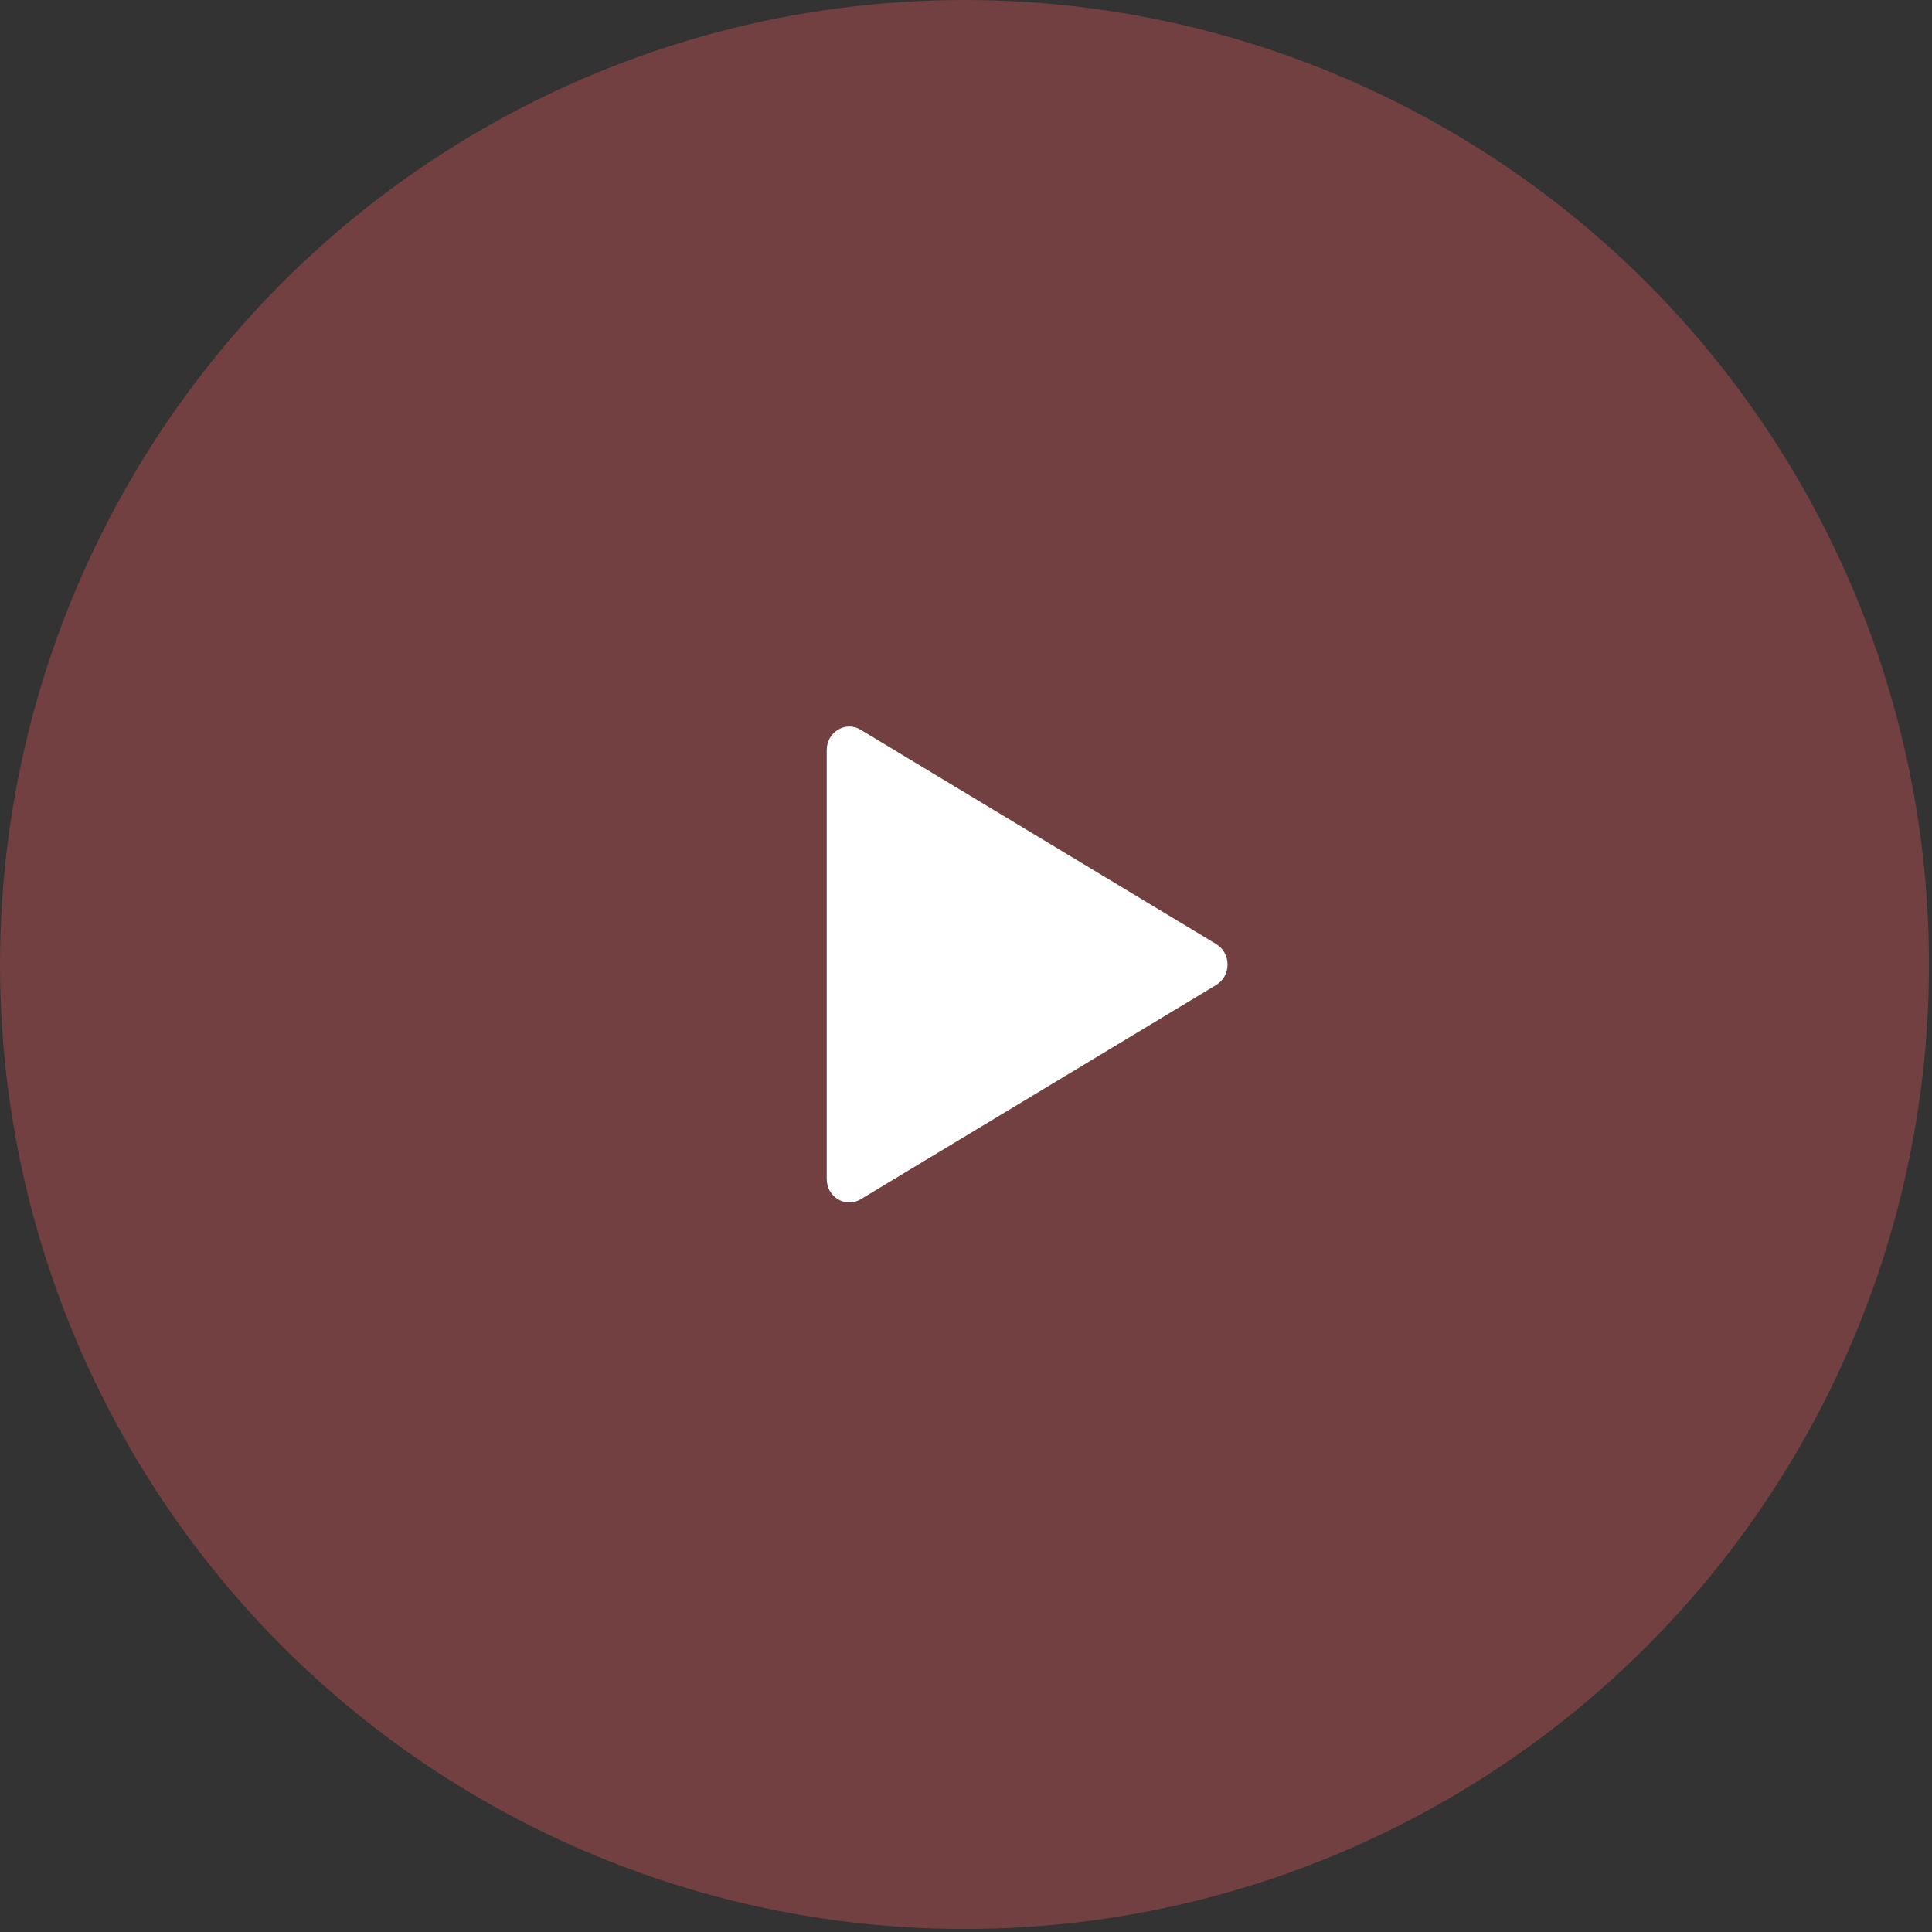
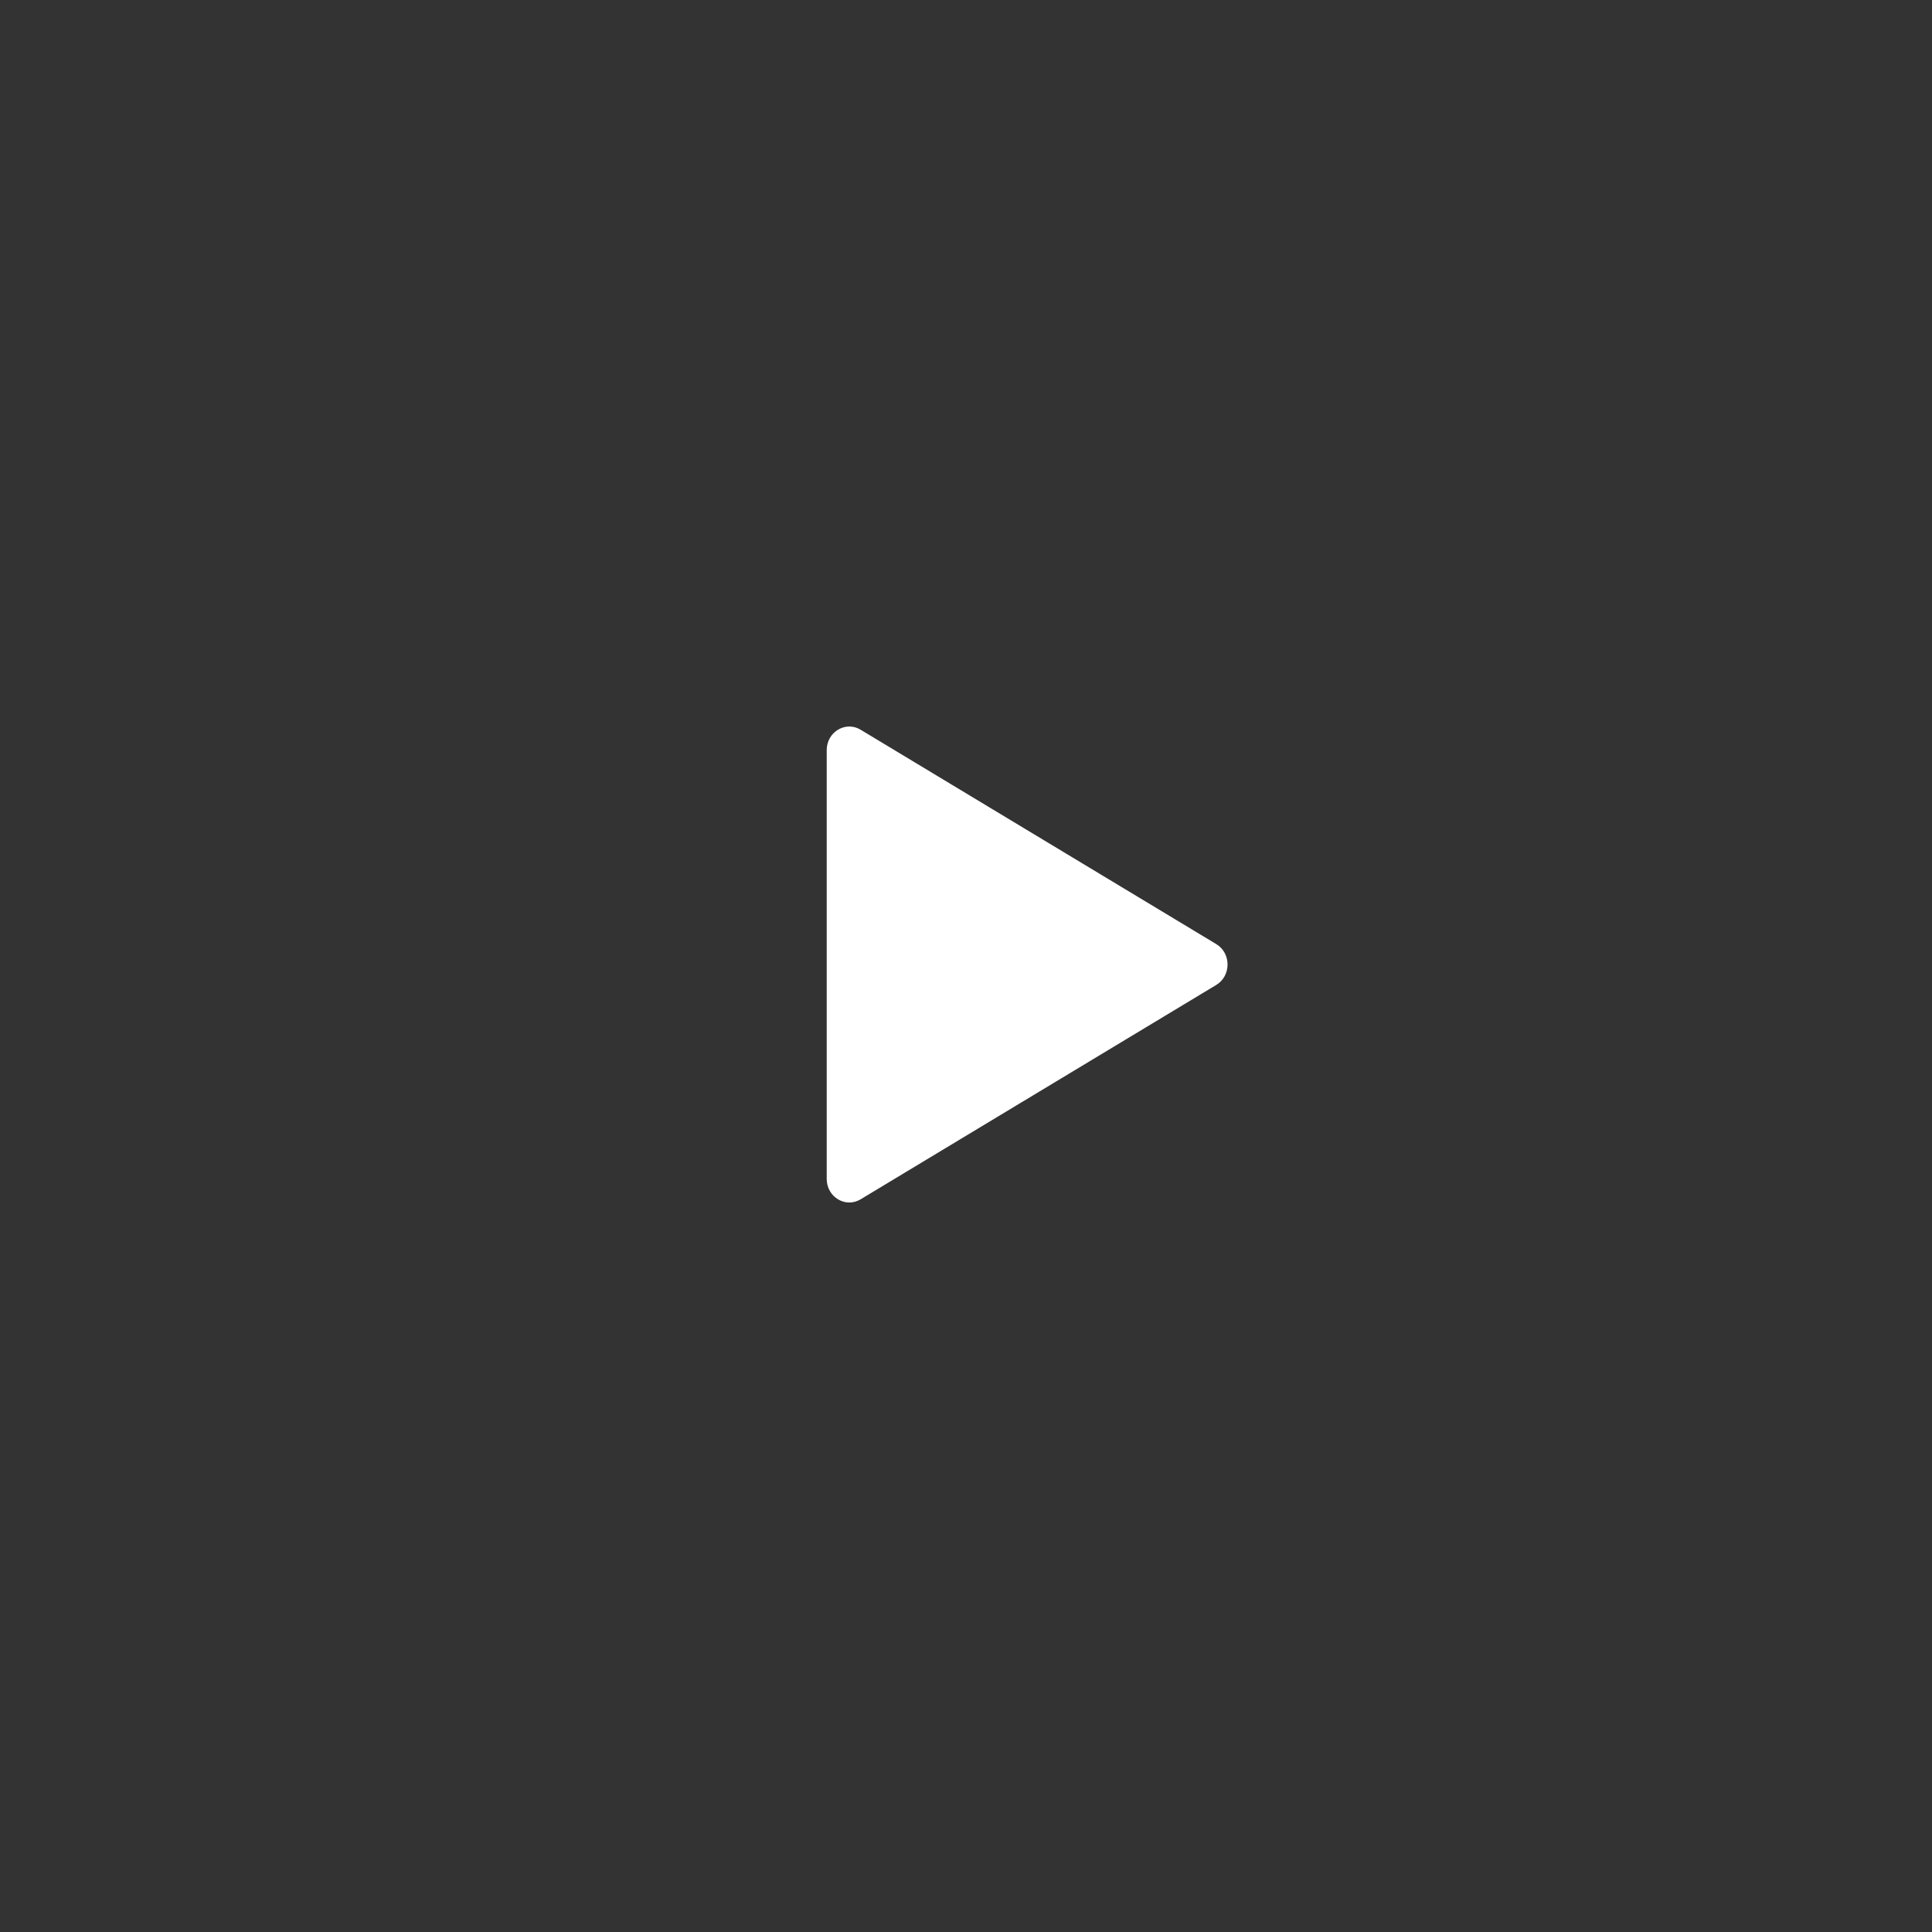
<svg xmlns="http://www.w3.org/2000/svg" width="86" height="86" viewBox="0 0 86 86" fill="none">
  <rect x="0" y="0" width="86" height="86" fill="#333333" stroke="none" />
-   <circle cx="42.933" cy="42.933" r="42.933" fill="#FF5E5E" fill-opacity="0.31" />
  <path d="M54.14 42.025C54.81 42.429 54.81 43.439 54.14 43.843L38.308 53.386C37.638 53.789 36.8 53.285 36.8 52.477L36.8 33.391C36.8 32.583 37.638 32.078 38.308 32.482L54.14 42.025Z" fill="white" />
</svg>